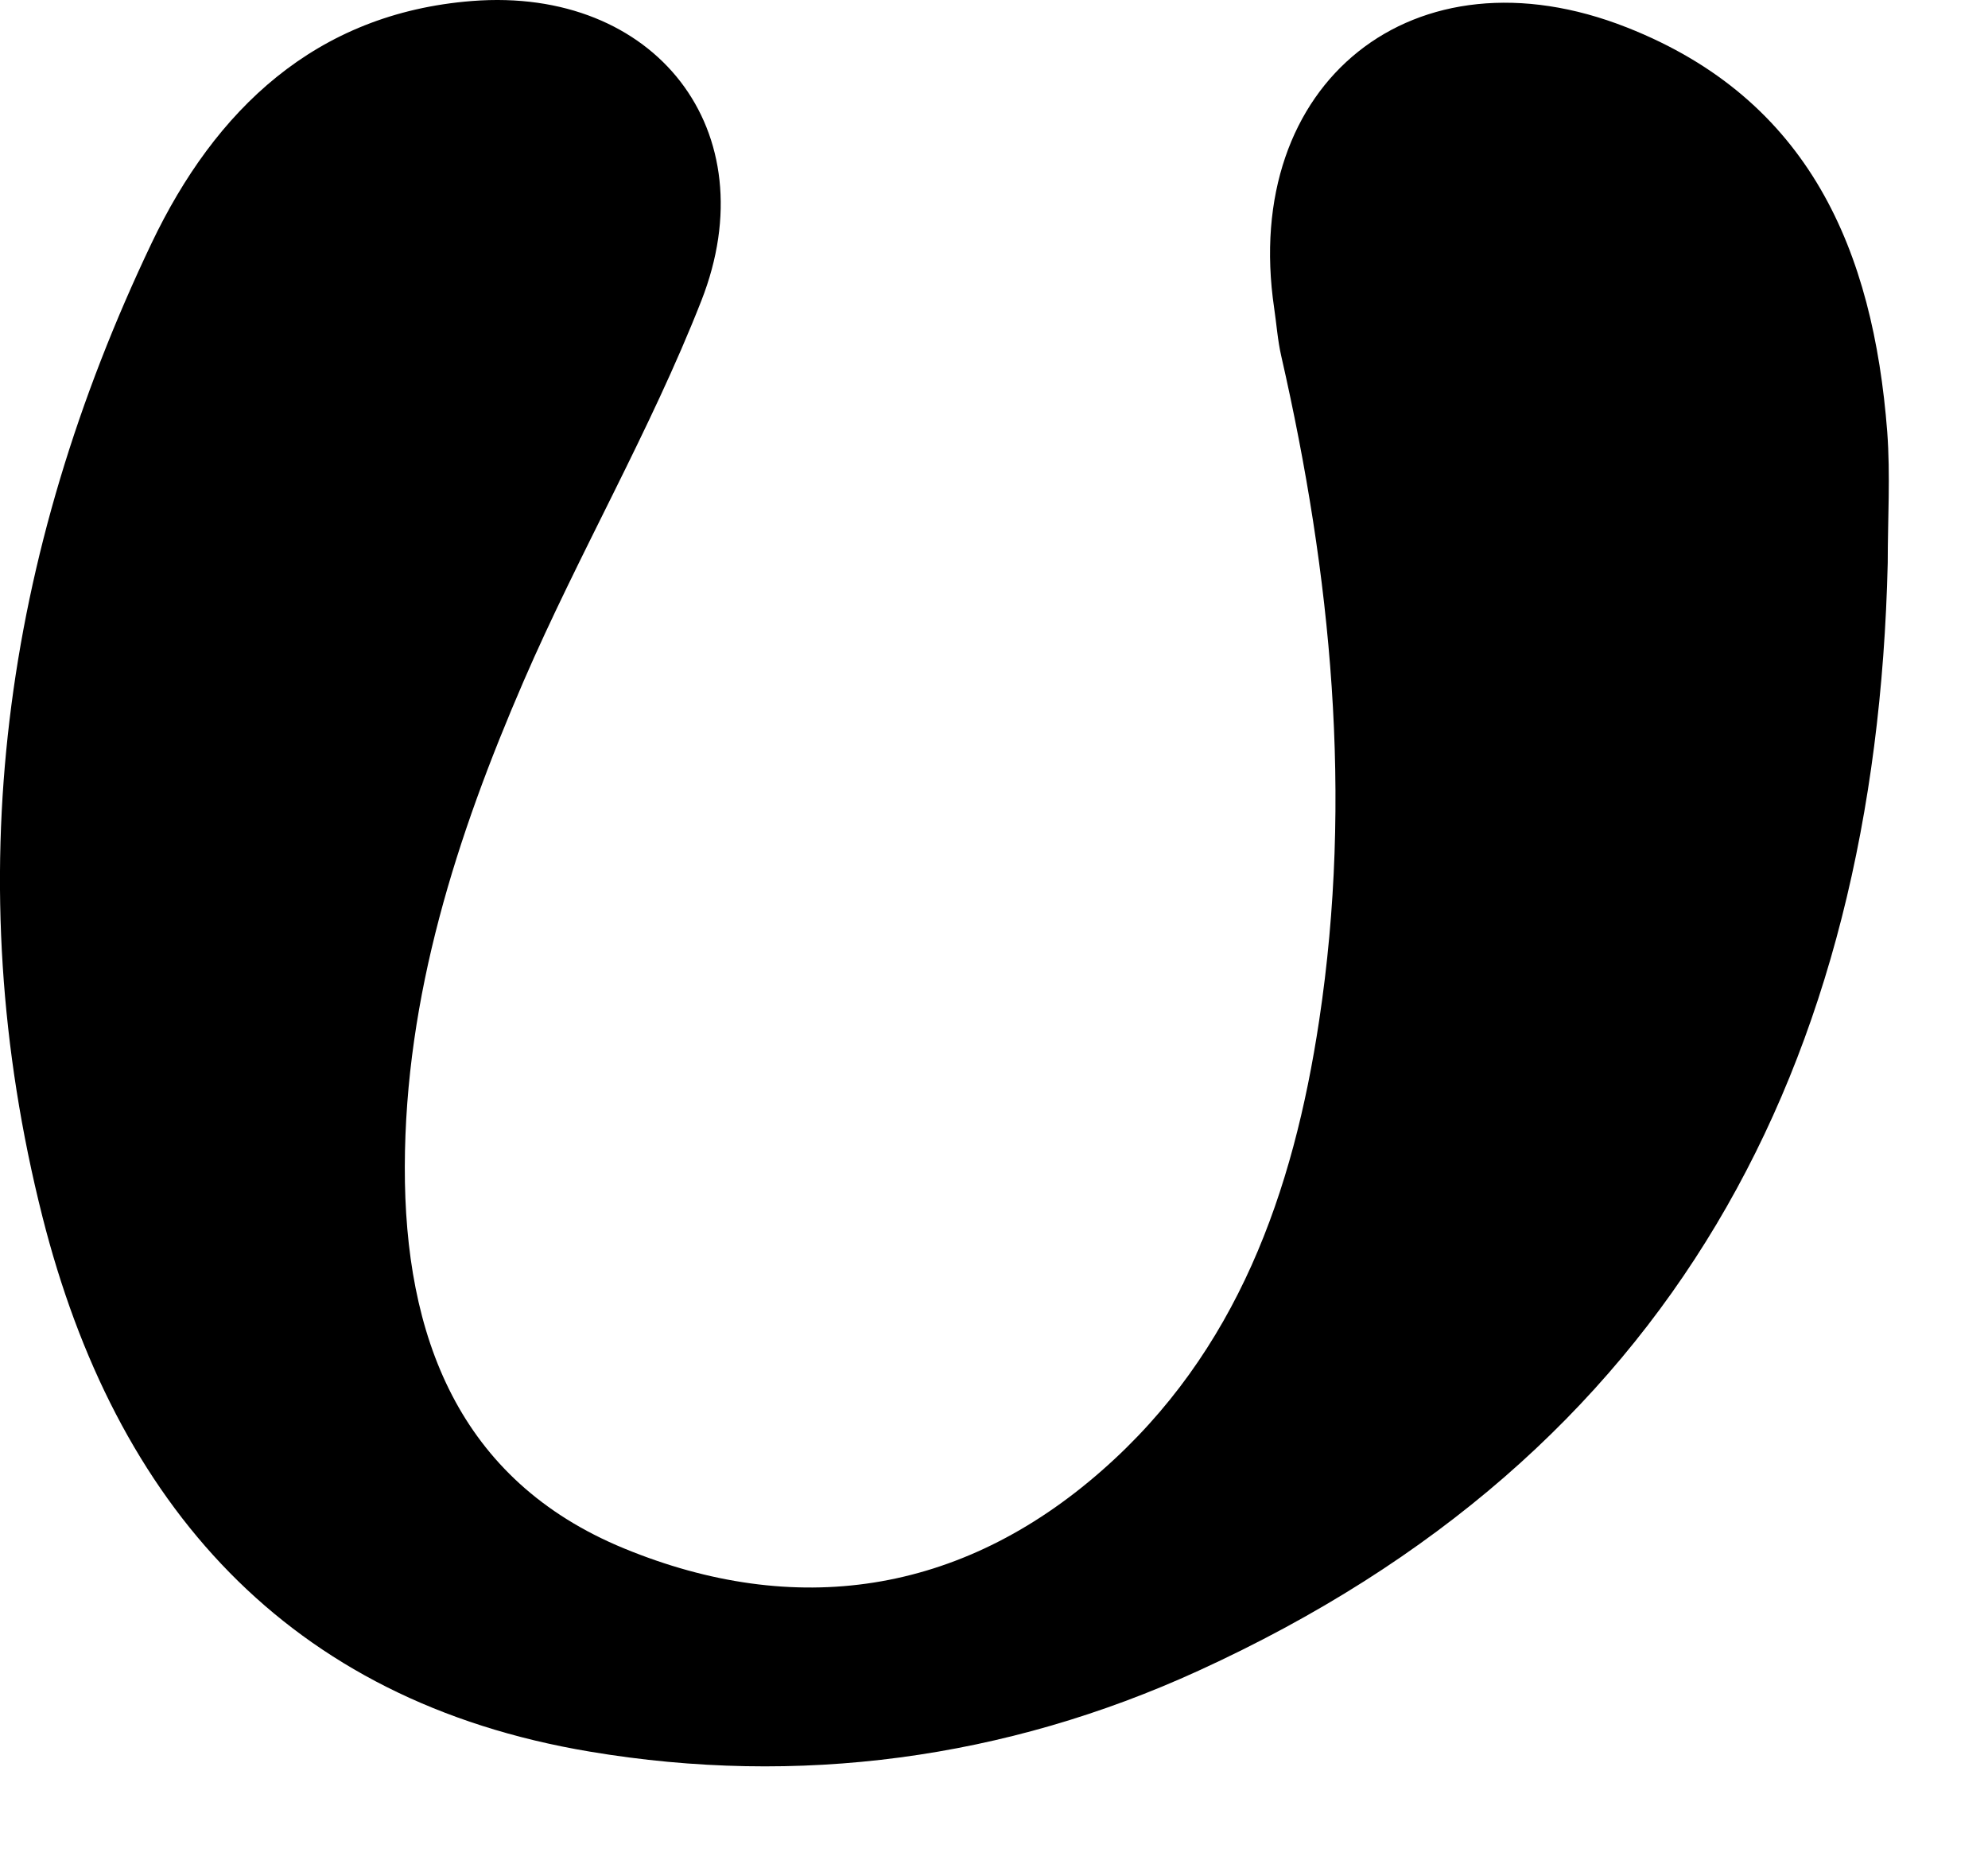
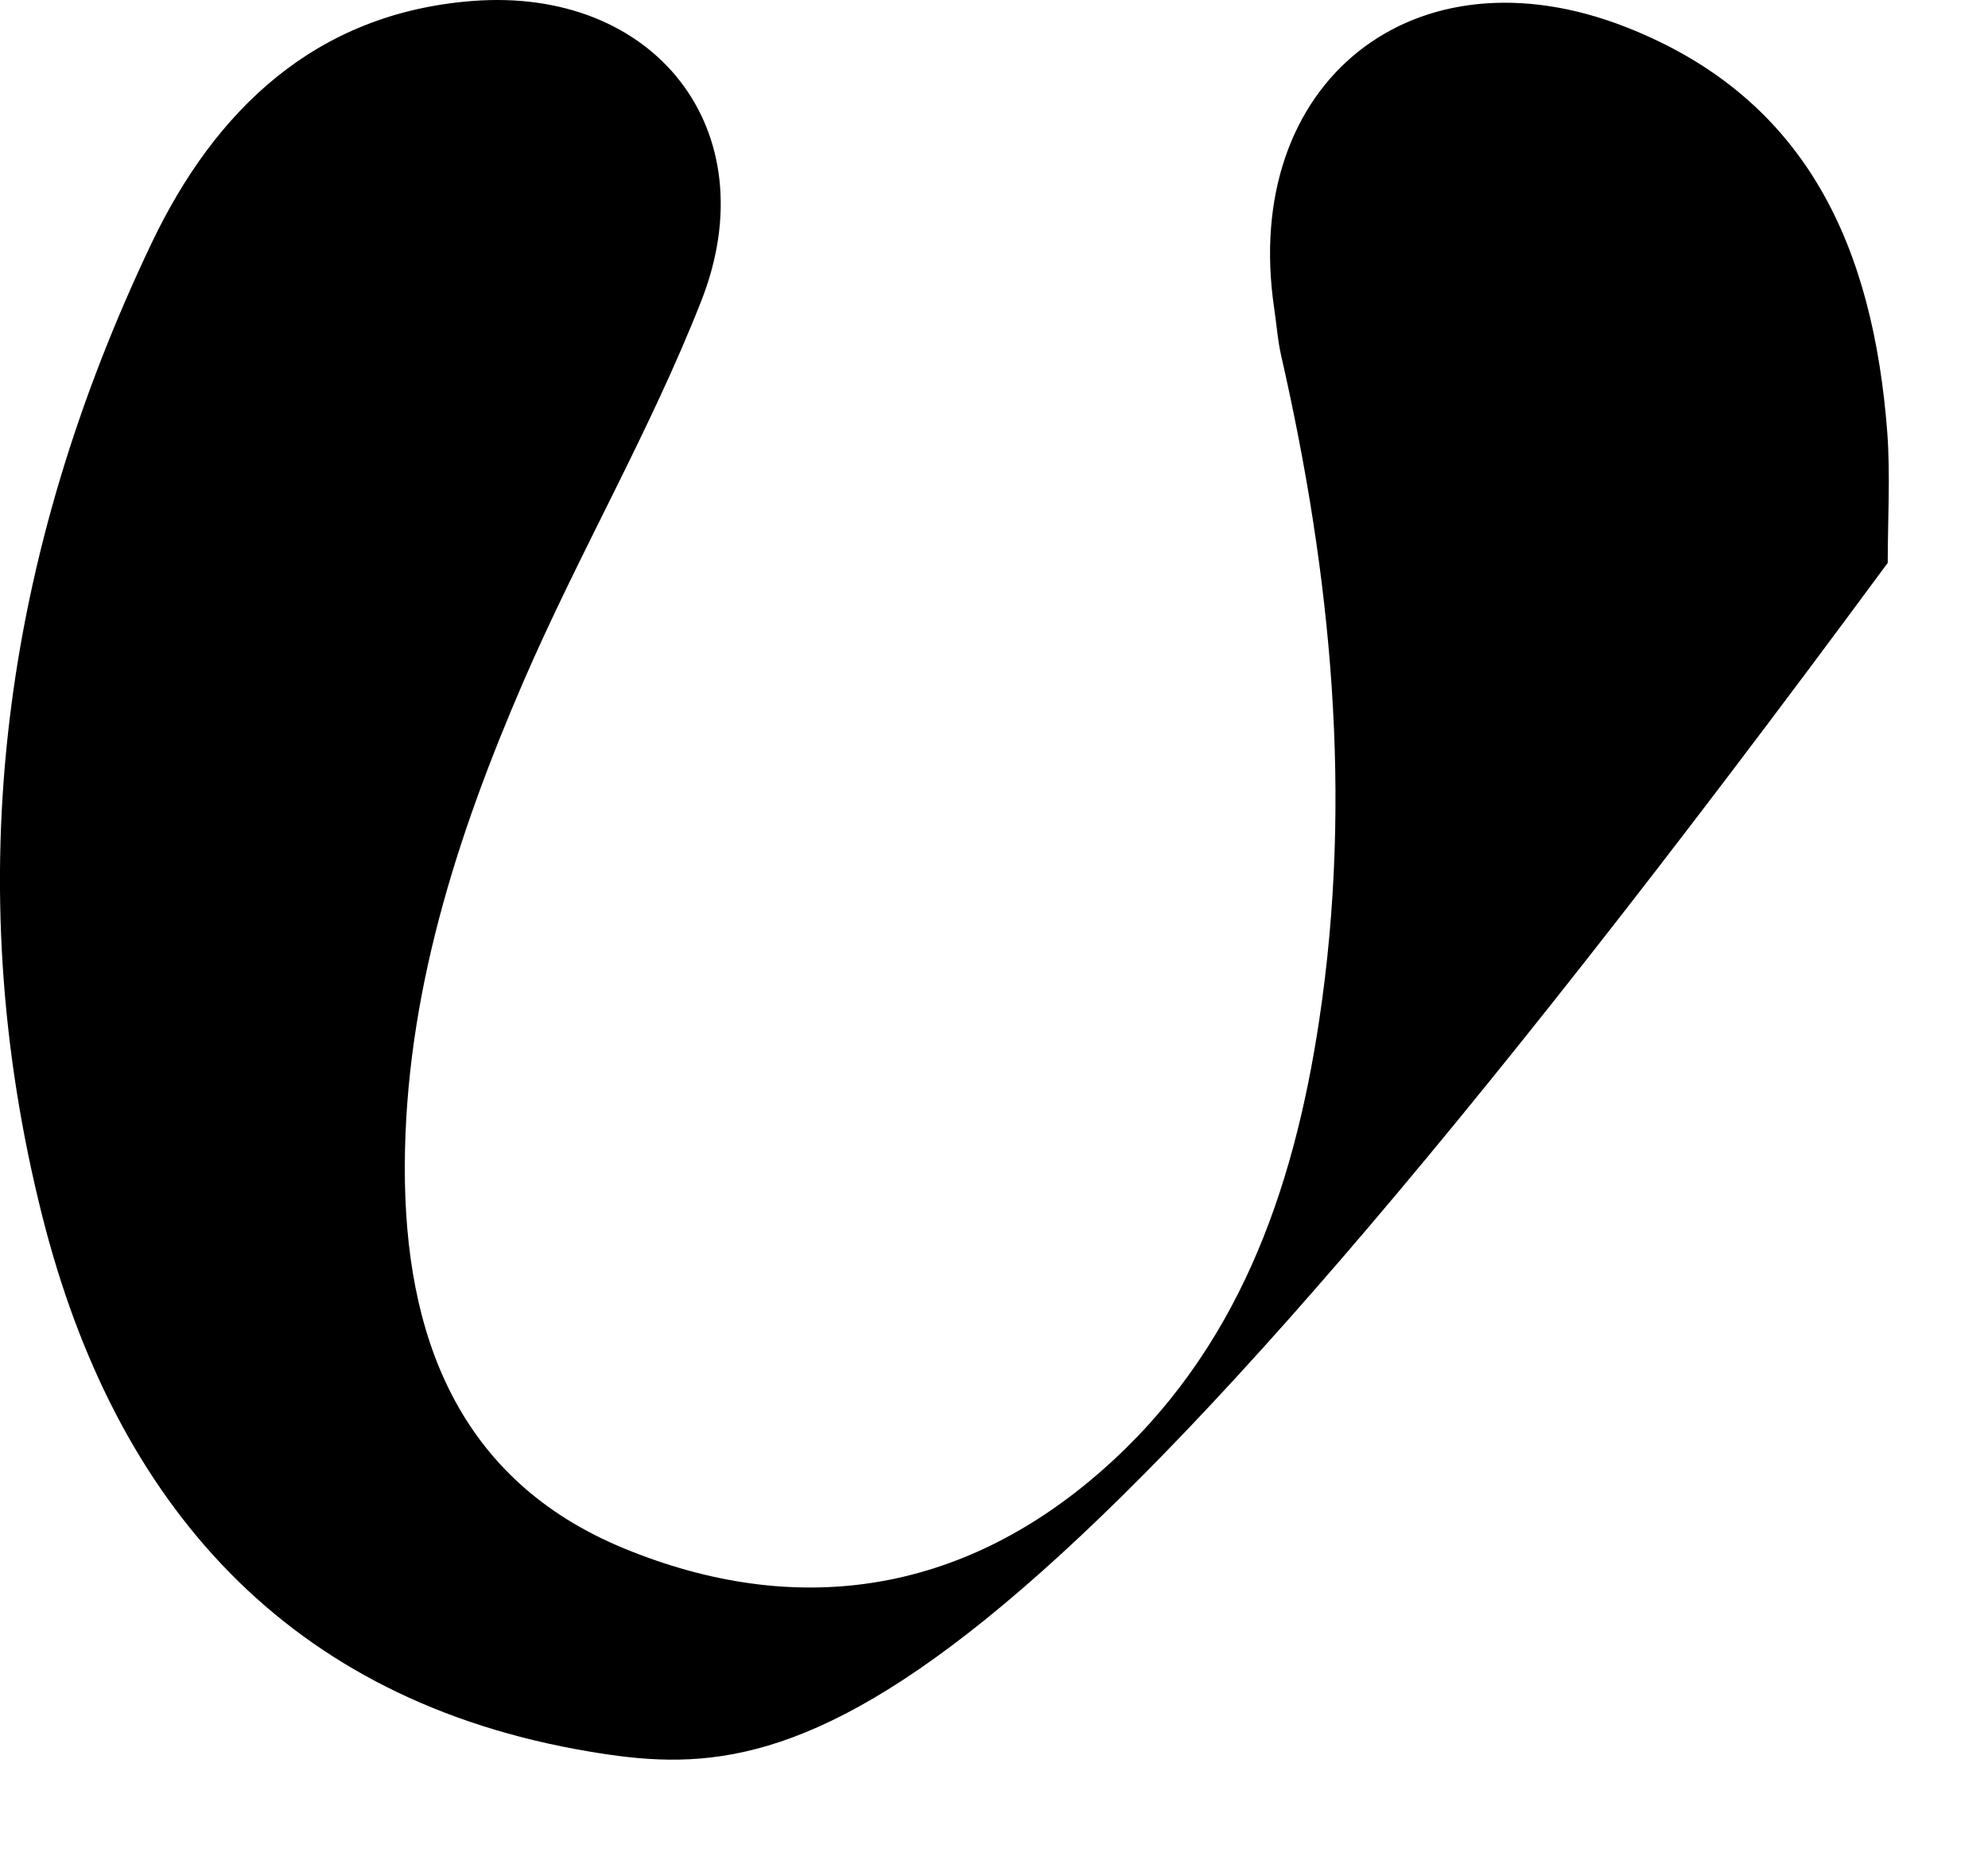
<svg xmlns="http://www.w3.org/2000/svg" fill="none" height="100%" overflow="visible" preserveAspectRatio="none" style="display: block;" viewBox="0 0 16 15" width="100%">
-   <path d="M15.193 4.53C15.098 8.581 13.46 11.703 9.646 13.446C8.091 14.158 6.424 14.379 4.746 14.097C2.309 13.689 0.925 12.101 0.341 9.79C-0.343 7.08 0.027 4.459 1.22 1.957C1.73 0.888 2.536 0.107 3.8 0.008C5.274 -0.108 6.183 1.051 5.644 2.422C5.233 3.469 4.66 4.452 4.213 5.485C3.675 6.729 3.261 8.015 3.258 9.391C3.255 10.749 3.688 11.913 5.023 12.462C6.396 13.027 7.727 12.838 8.868 11.835C9.957 10.88 10.409 9.594 10.617 8.213C10.889 6.412 10.715 4.632 10.312 2.866C10.283 2.74 10.274 2.609 10.255 2.481C9.986 0.663 11.381 -0.455 13.094 0.221C14.566 0.801 15.076 2.019 15.189 3.475C15.215 3.825 15.193 4.179 15.193 4.53Z" fill="black" id="Path 463" />
+   <path d="M15.193 4.53C8.091 14.158 6.424 14.379 4.746 14.097C2.309 13.689 0.925 12.101 0.341 9.79C-0.343 7.08 0.027 4.459 1.22 1.957C1.73 0.888 2.536 0.107 3.8 0.008C5.274 -0.108 6.183 1.051 5.644 2.422C5.233 3.469 4.66 4.452 4.213 5.485C3.675 6.729 3.261 8.015 3.258 9.391C3.255 10.749 3.688 11.913 5.023 12.462C6.396 13.027 7.727 12.838 8.868 11.835C9.957 10.88 10.409 9.594 10.617 8.213C10.889 6.412 10.715 4.632 10.312 2.866C10.283 2.74 10.274 2.609 10.255 2.481C9.986 0.663 11.381 -0.455 13.094 0.221C14.566 0.801 15.076 2.019 15.189 3.475C15.215 3.825 15.193 4.179 15.193 4.53Z" fill="black" id="Path 463" />
</svg>